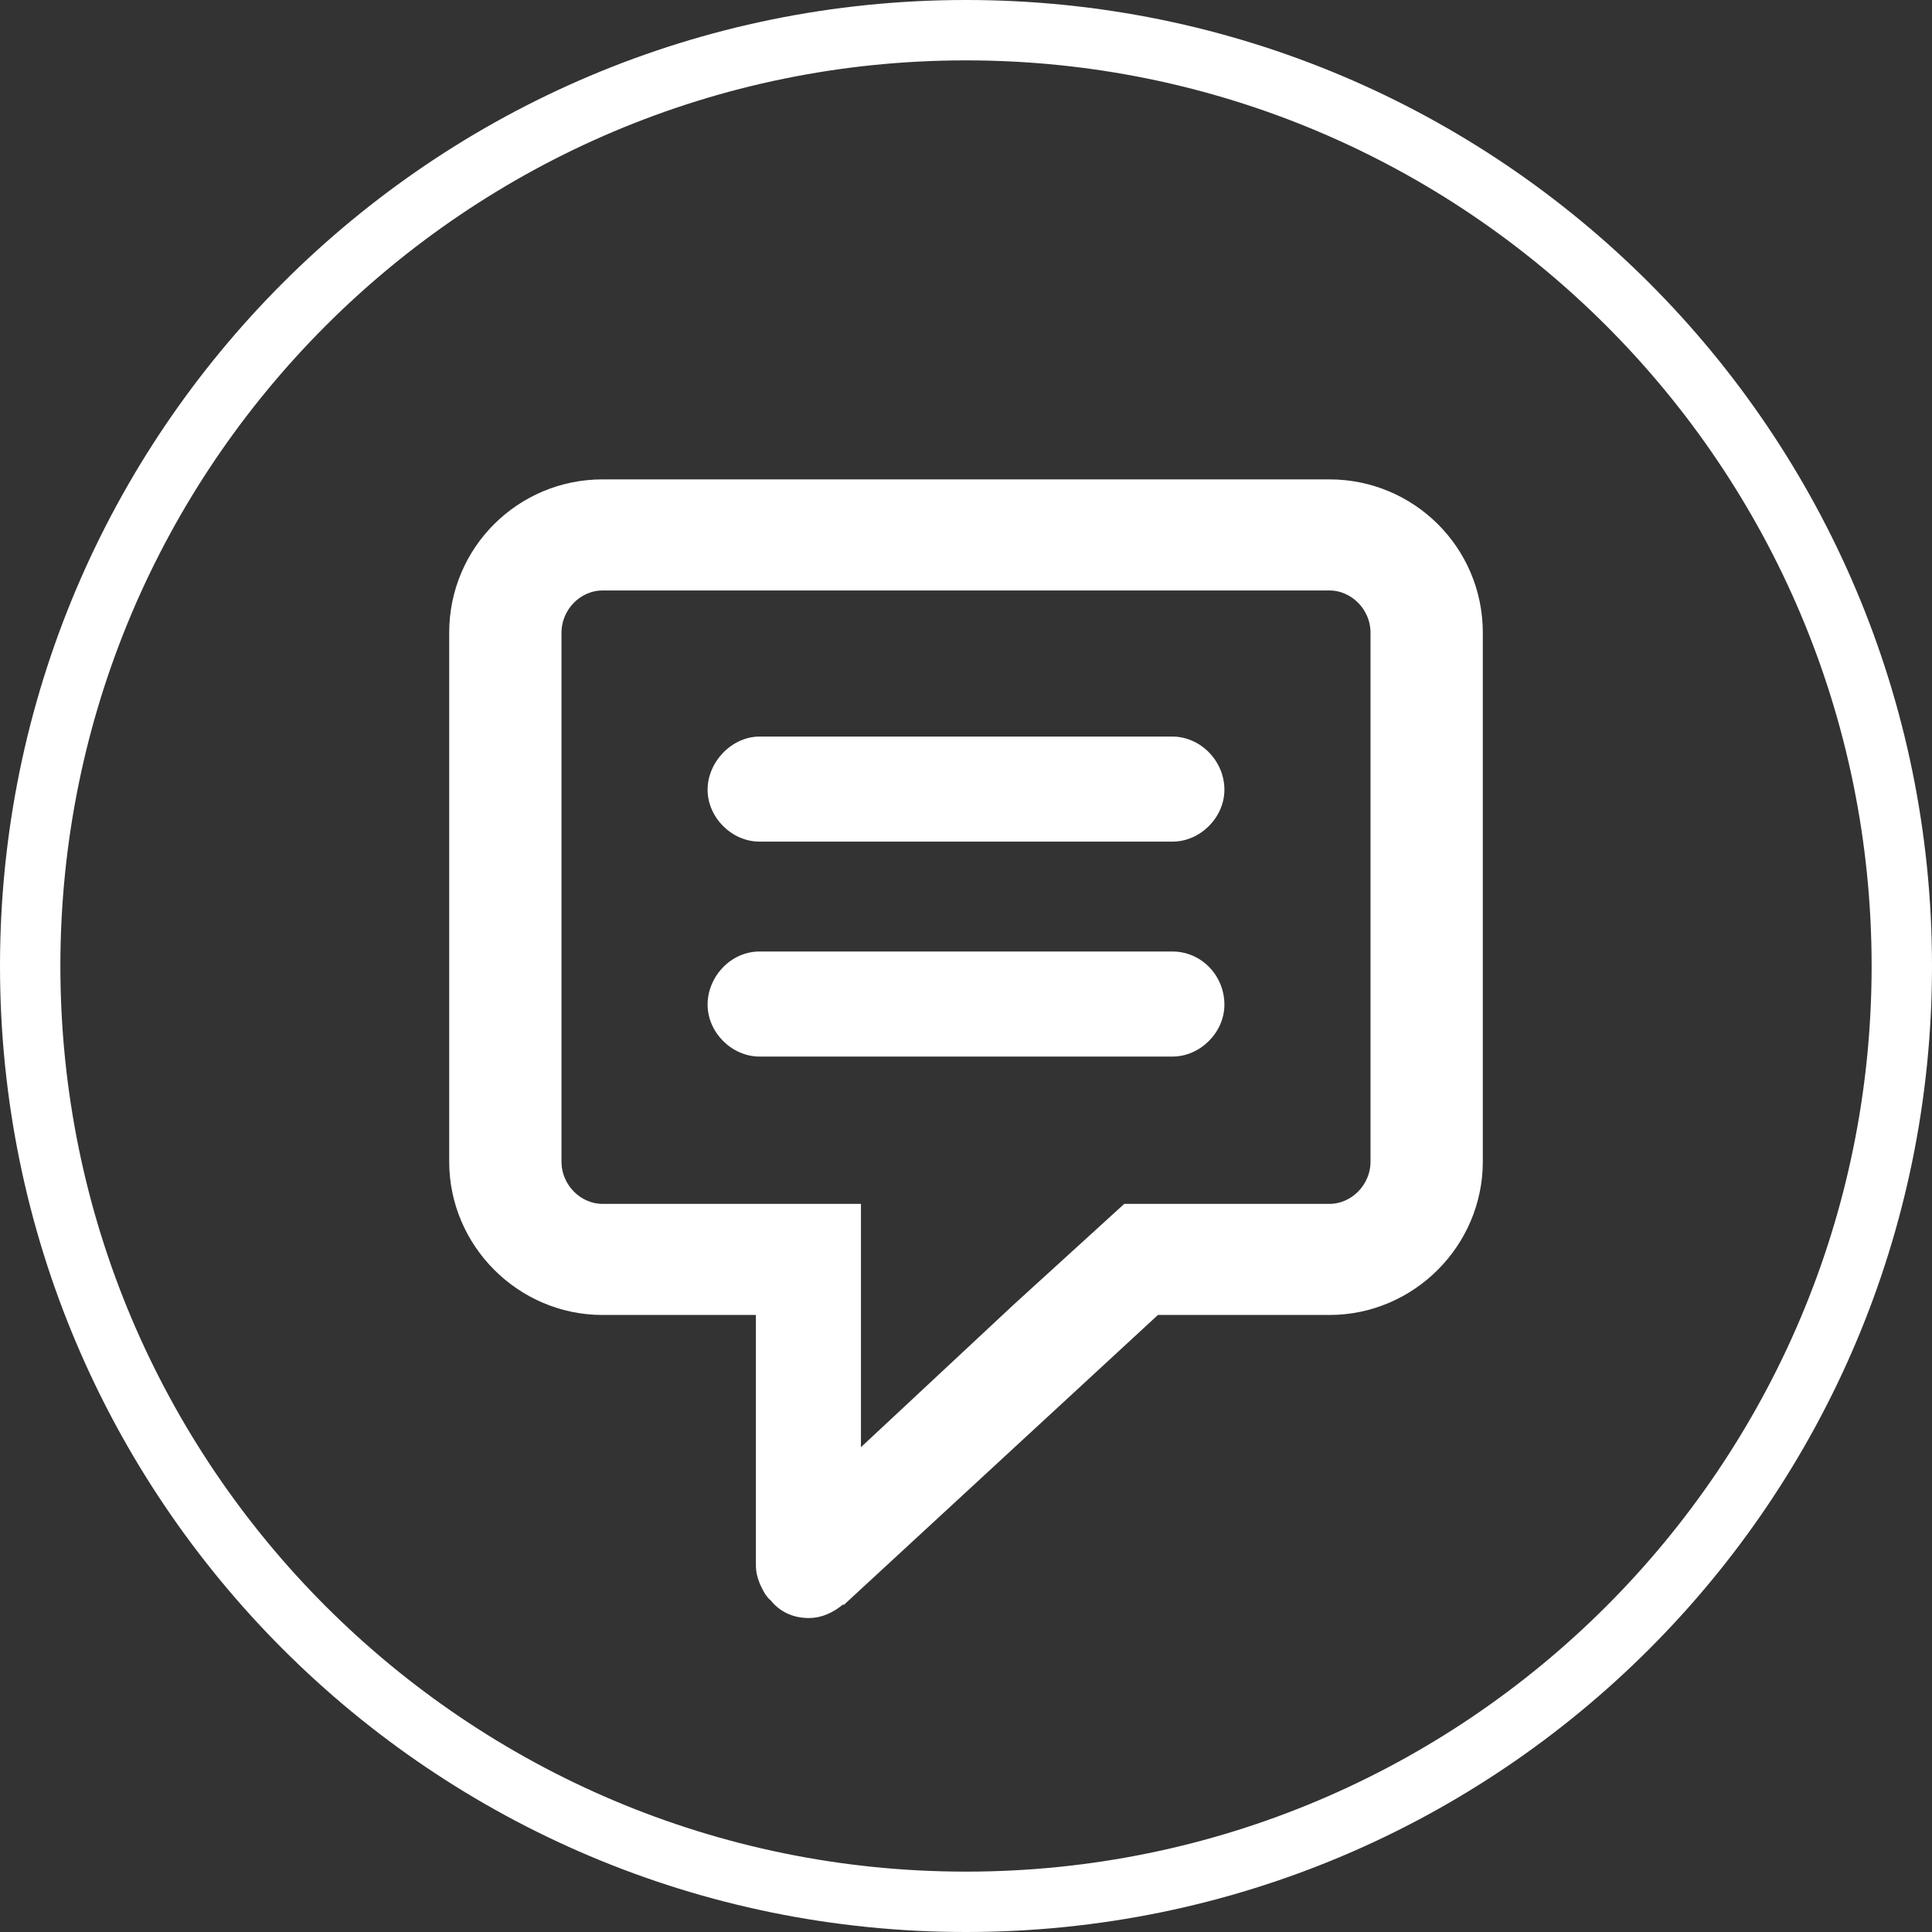
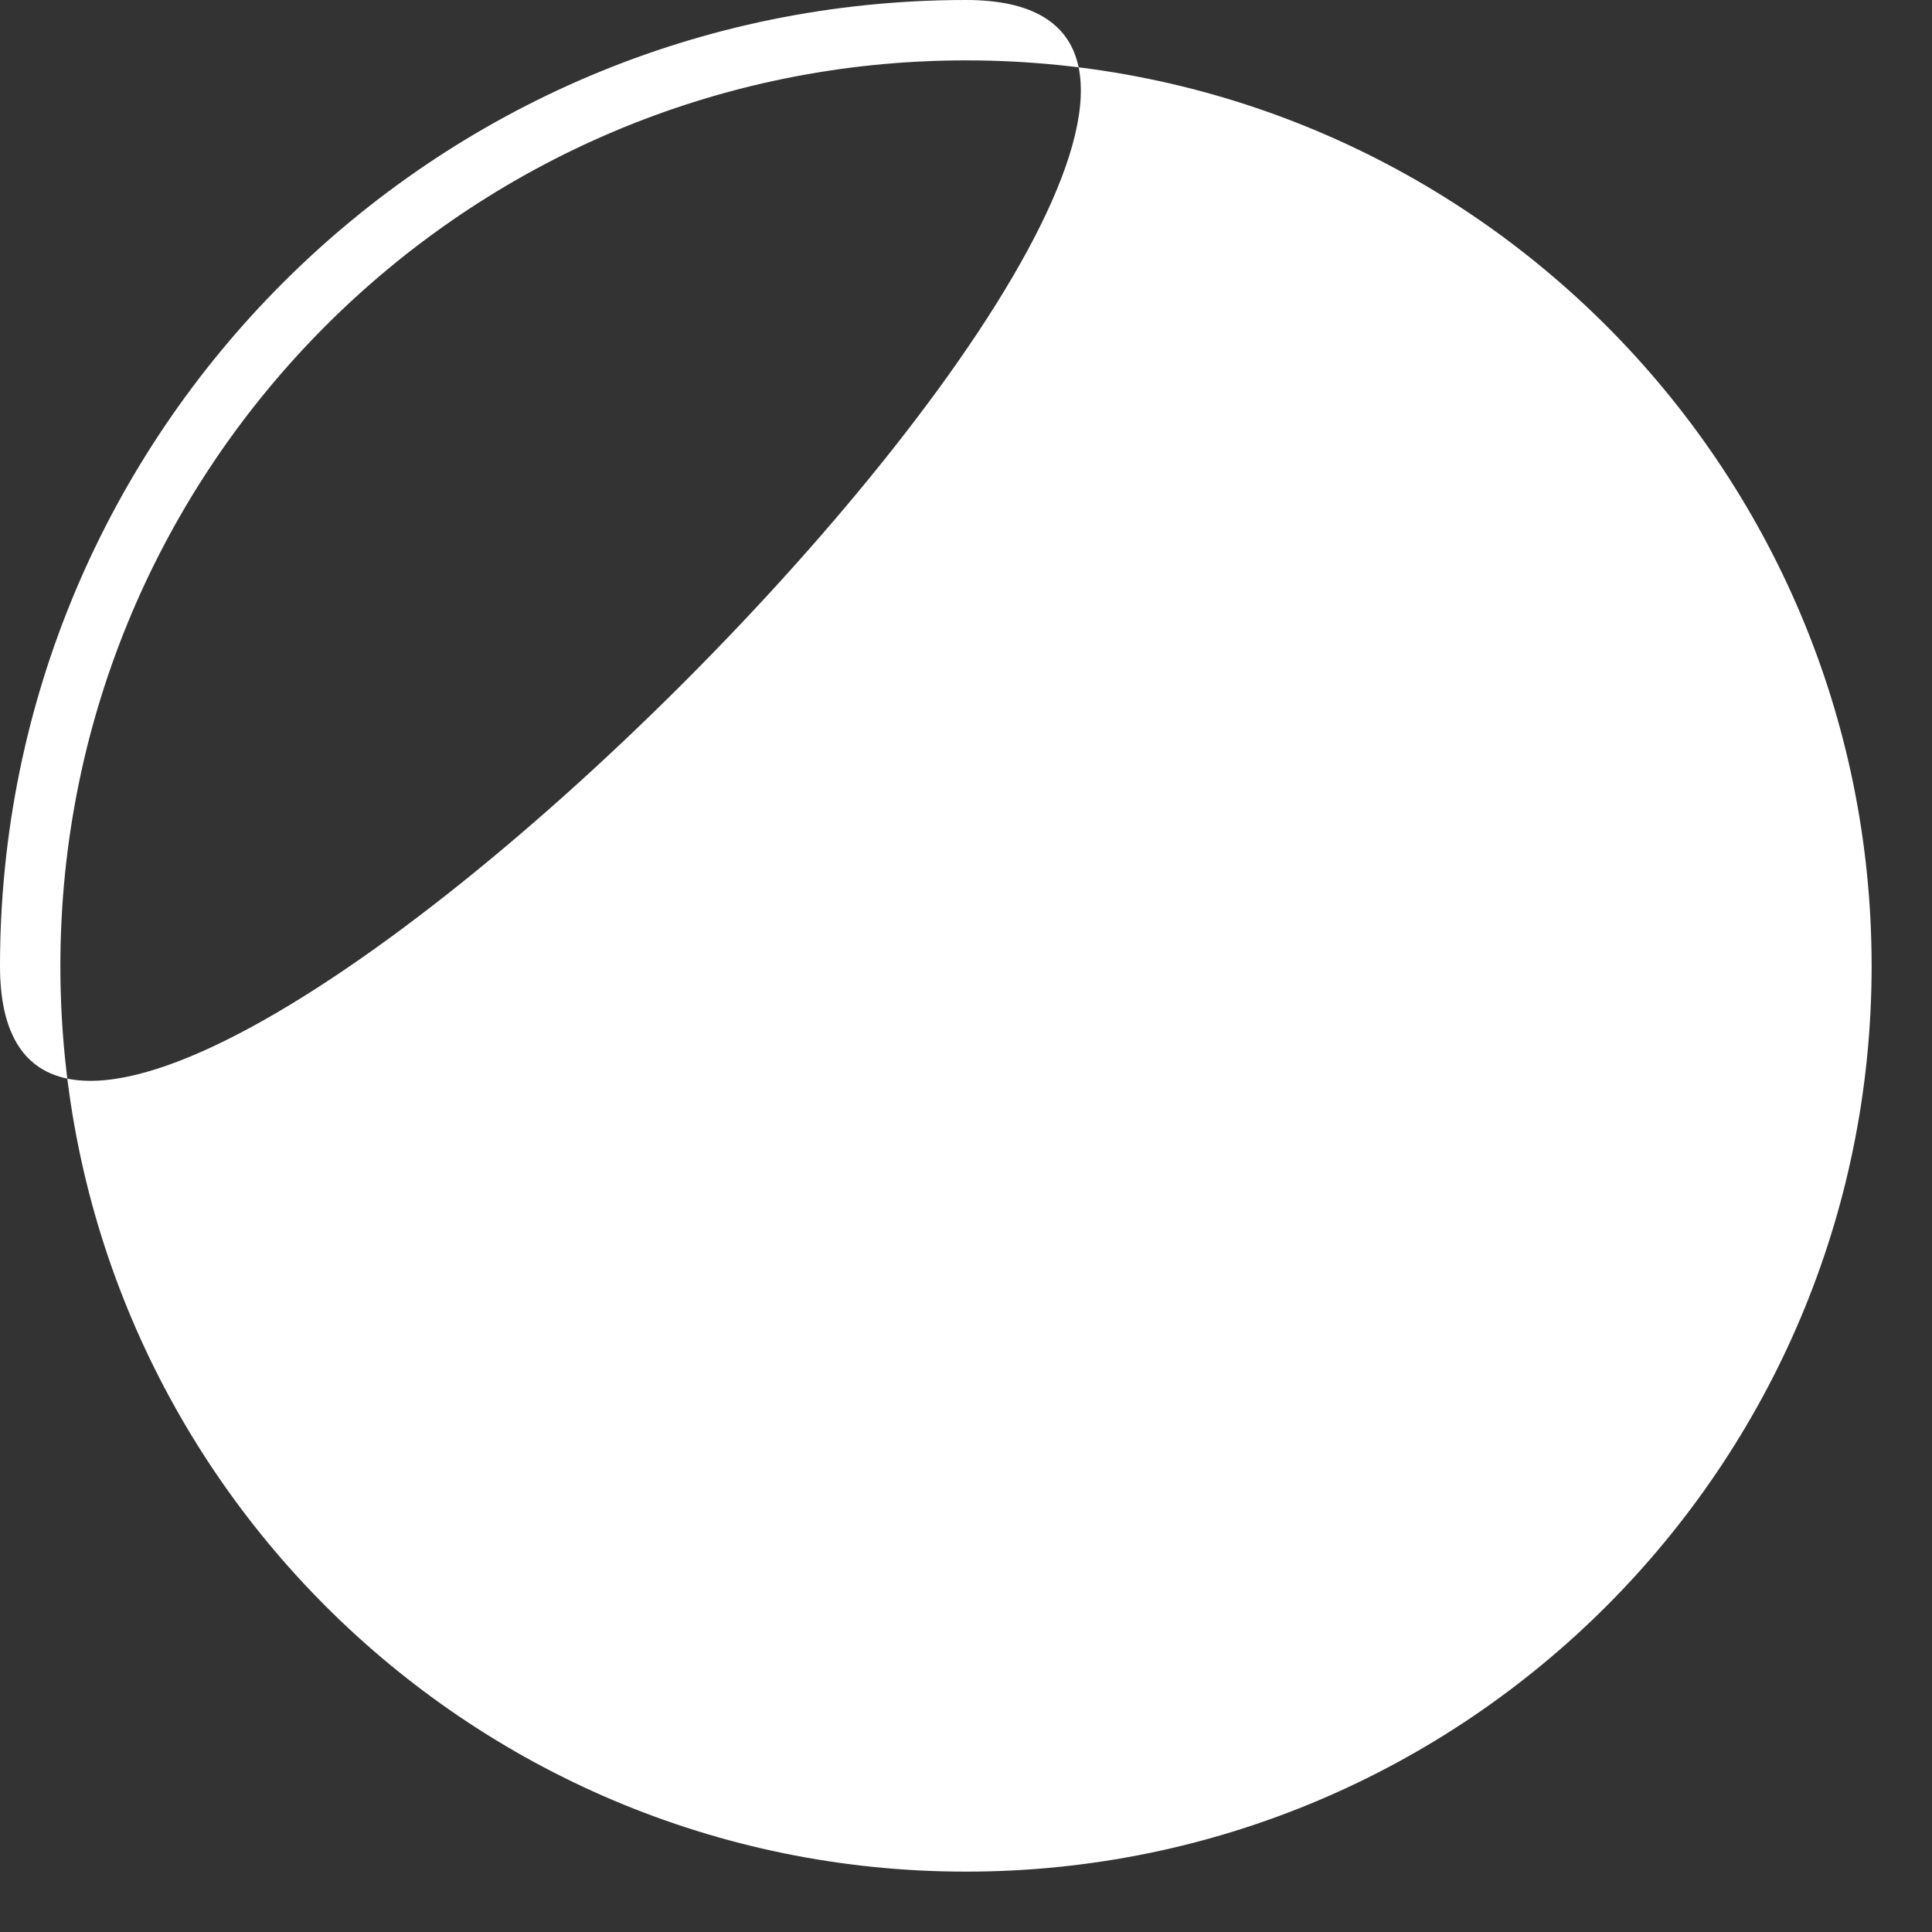
<svg xmlns="http://www.w3.org/2000/svg" id="Layer_1" data-name="Layer 1" viewBox="0 0 16 16">
  <rect x="0" y="0" width="16" height="16" fill="#333333" stroke="none" />
  <defs>
    <style>
      .cls-1, .cls-2 {
        fill: #fff;
      }

      .cls-2 {
        stroke: #fff;
        stroke-miterlimit: 10;
        stroke-width: .1px;
      }
    </style>
  </defs>
-   <path class="cls-2" d="M11.01,4.02h-6.02c-.67,0-1.22.54-1.22,1.22v4.38c0,.67.55,1.22,1.22,1.22h1.32v2.12c0,.05.01.09.03.14.02.04.04.09.08.12.07.09.17.13.28.13.09,0,.18-.04.26-.11h.01s2.6-2.4,2.6-2.4h1.44c.67,0,1.22-.55,1.22-1.22v-4.38c0-.68-.55-1.22-1.22-1.22ZM11.4,9.62c0,.22-.18.4-.39.4h-1.68l-.9.82-1.35,1.26v-2.08h-2.09c-.21,0-.39-.18-.39-.4v-4.38c0-.22.18-.4.39-.4h6.02c.21,0,.39.18.39.4v4.38Z" />
-   <path class="cls-1" d="M8,0C3.58,0,0,3.58,0,8s3.58,8,8,8,8-3.58,8-8S12.42,0,8,0ZM8,15.5c-4.14,0-7.5-3.36-7.5-7.5S3.86.5,8,.5s7.5,3.36,7.5,7.5-3.36,7.5-7.5,7.5Z" />
-   <path class="cls-1" d="M10.14,6.54c0,.23-.2.43-.43.43h-3.42c-.23,0-.43-.2-.43-.43s.2-.44.43-.44h3.42c.23,0,.43.2.43.44Z" />
-   <path class="cls-1" d="M10.14,8.32c0,.23-.2.43-.43.43h-3.42c-.23,0-.43-.2-.43-.43s.19-.44.43-.44h3.42c.24,0,.43.2.43.44Z" />
+   <path class="cls-1" d="M8,0C3.58,0,0,3.58,0,8S12.42,0,8,0ZM8,15.5c-4.14,0-7.5-3.36-7.5-7.5S3.86.5,8,.5s7.5,3.36,7.5,7.5-3.36,7.5-7.5,7.5Z" />
</svg>